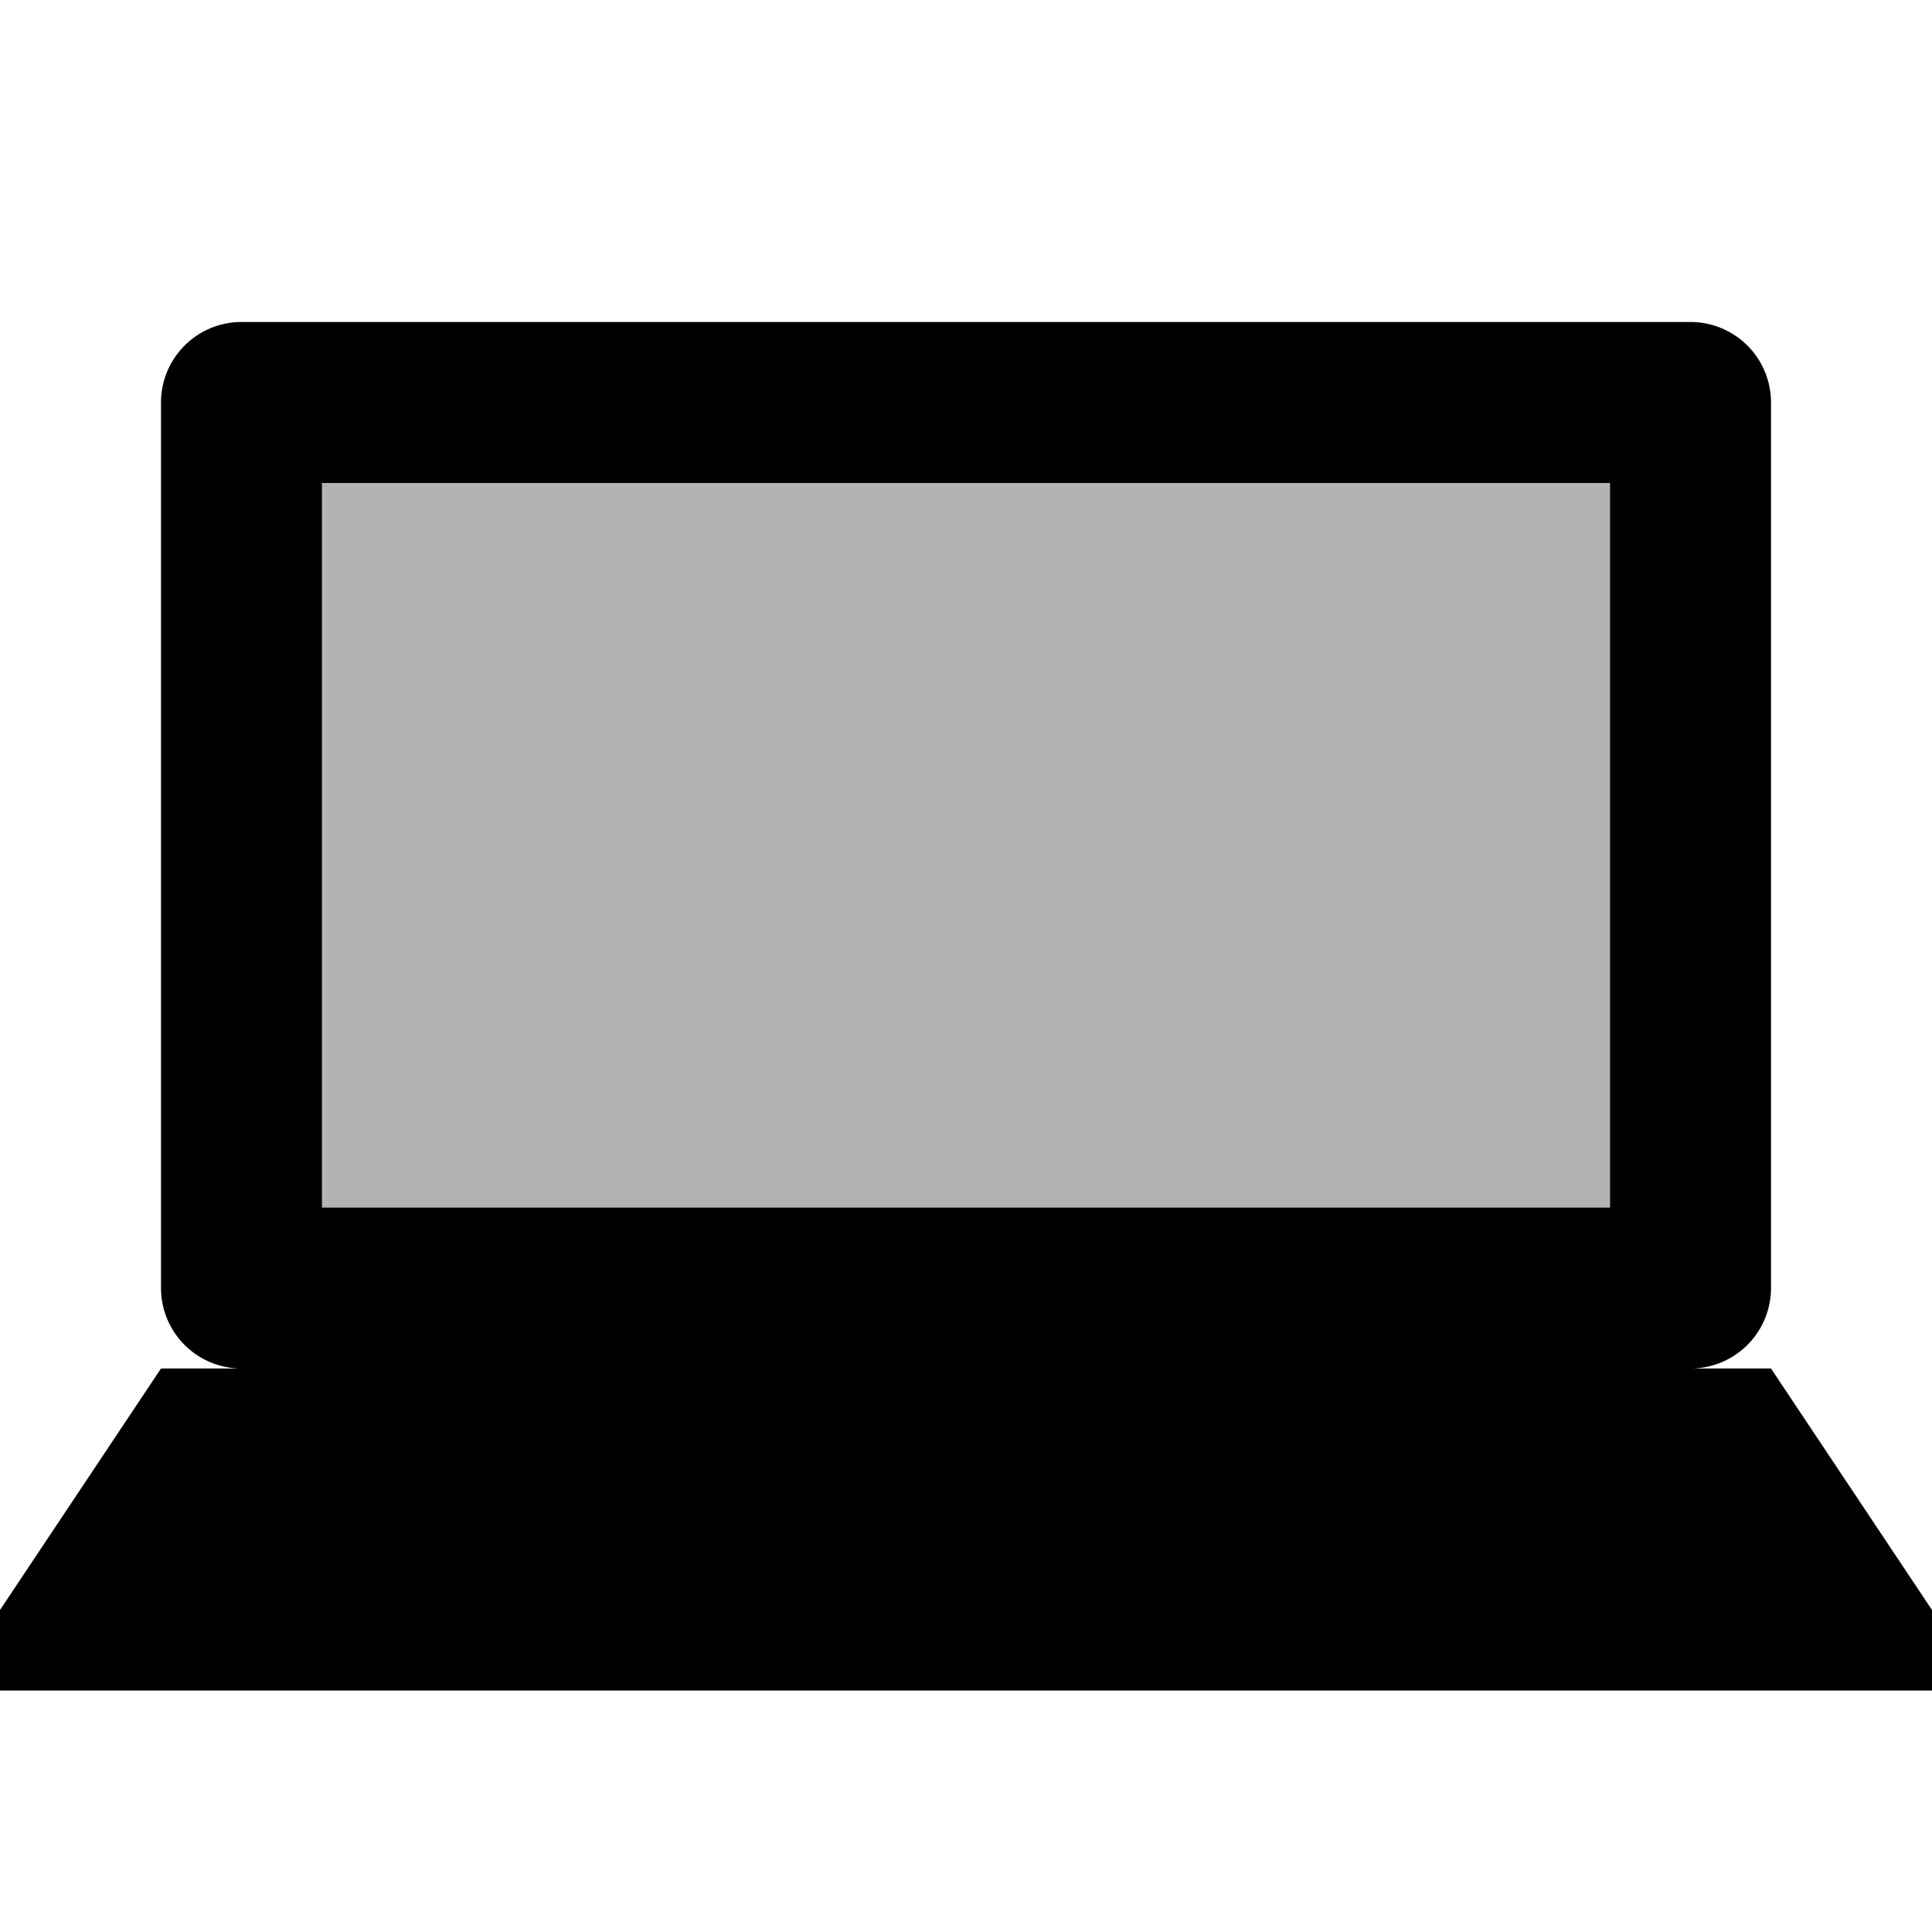
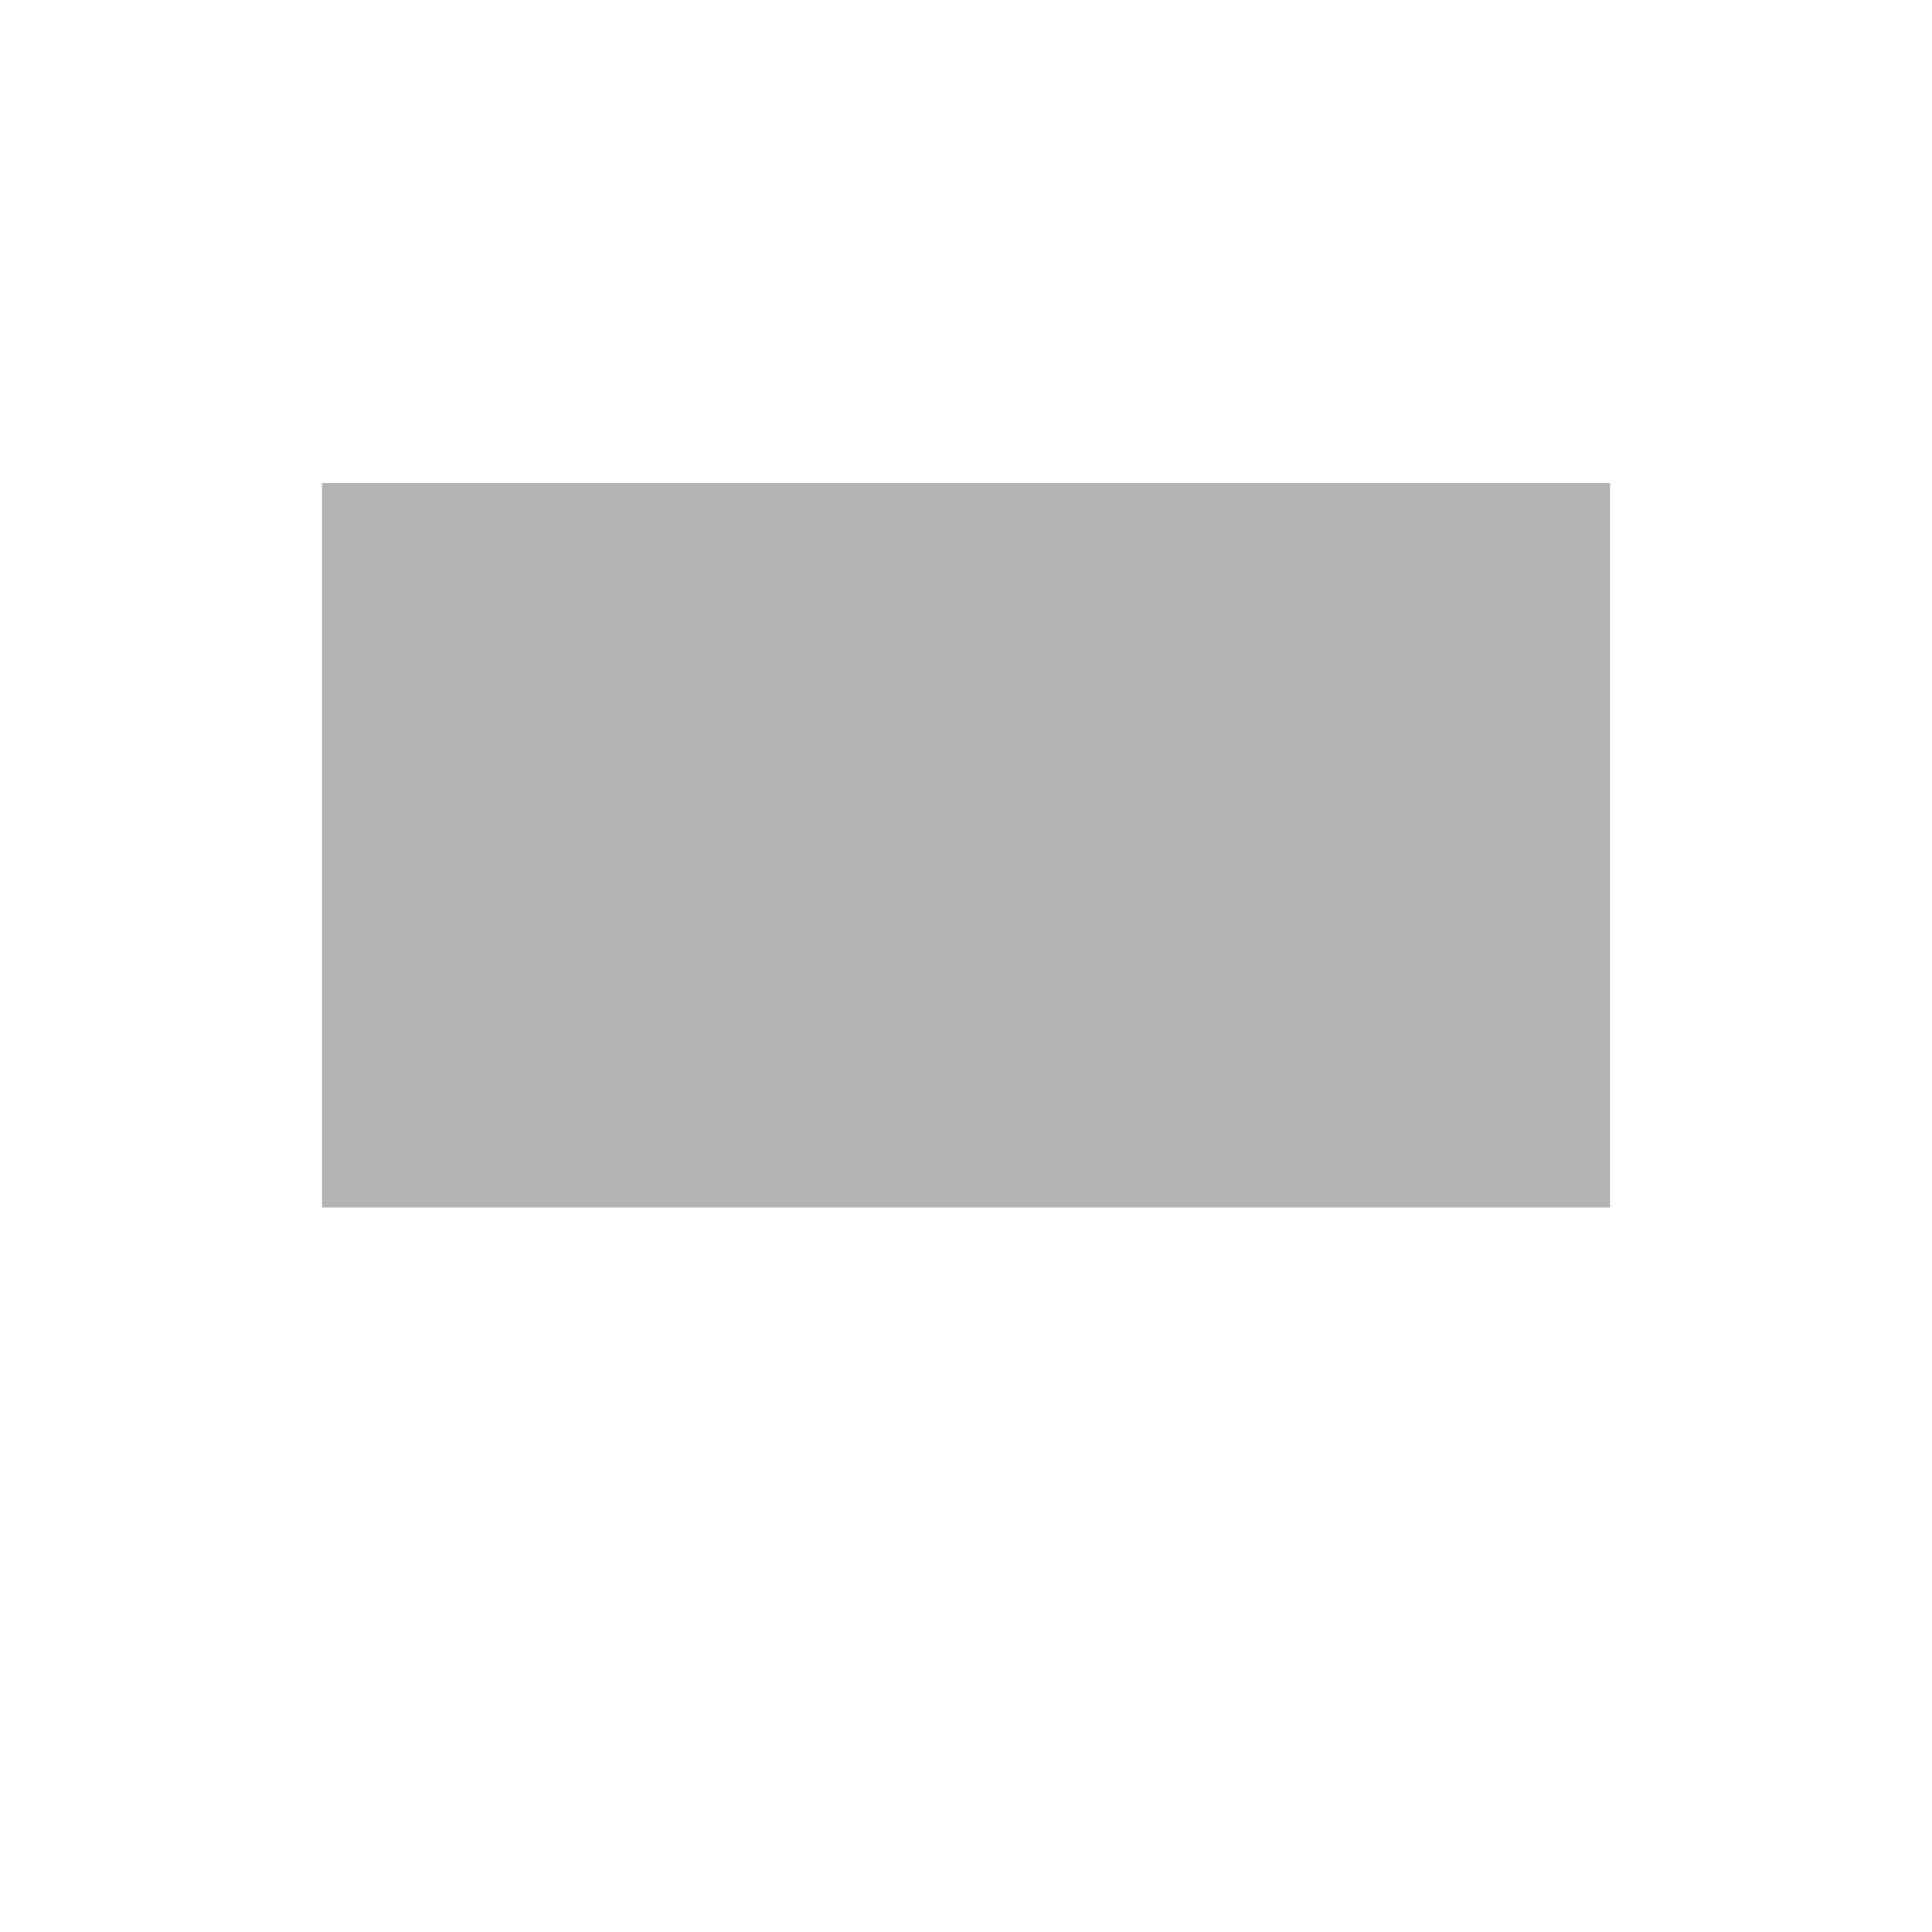
<svg xmlns="http://www.w3.org/2000/svg" version="1.1" viewBox="0 0 24 24">
-   <path d="m3 4h18a1 1 0 0 1 1 1v11a1 1 0 0 1-1 1h1l2 3v1h-24v-1l2-3h1a1 1 0 0 1-1-1v-11a1 1 0 0 1 1-1m1 2v9h16v-9h-16z" />
  <rect x="4" y="6" width="16" height="9" opacity=".3" stroke-linecap="round" stroke-width="1.89" />
</svg>